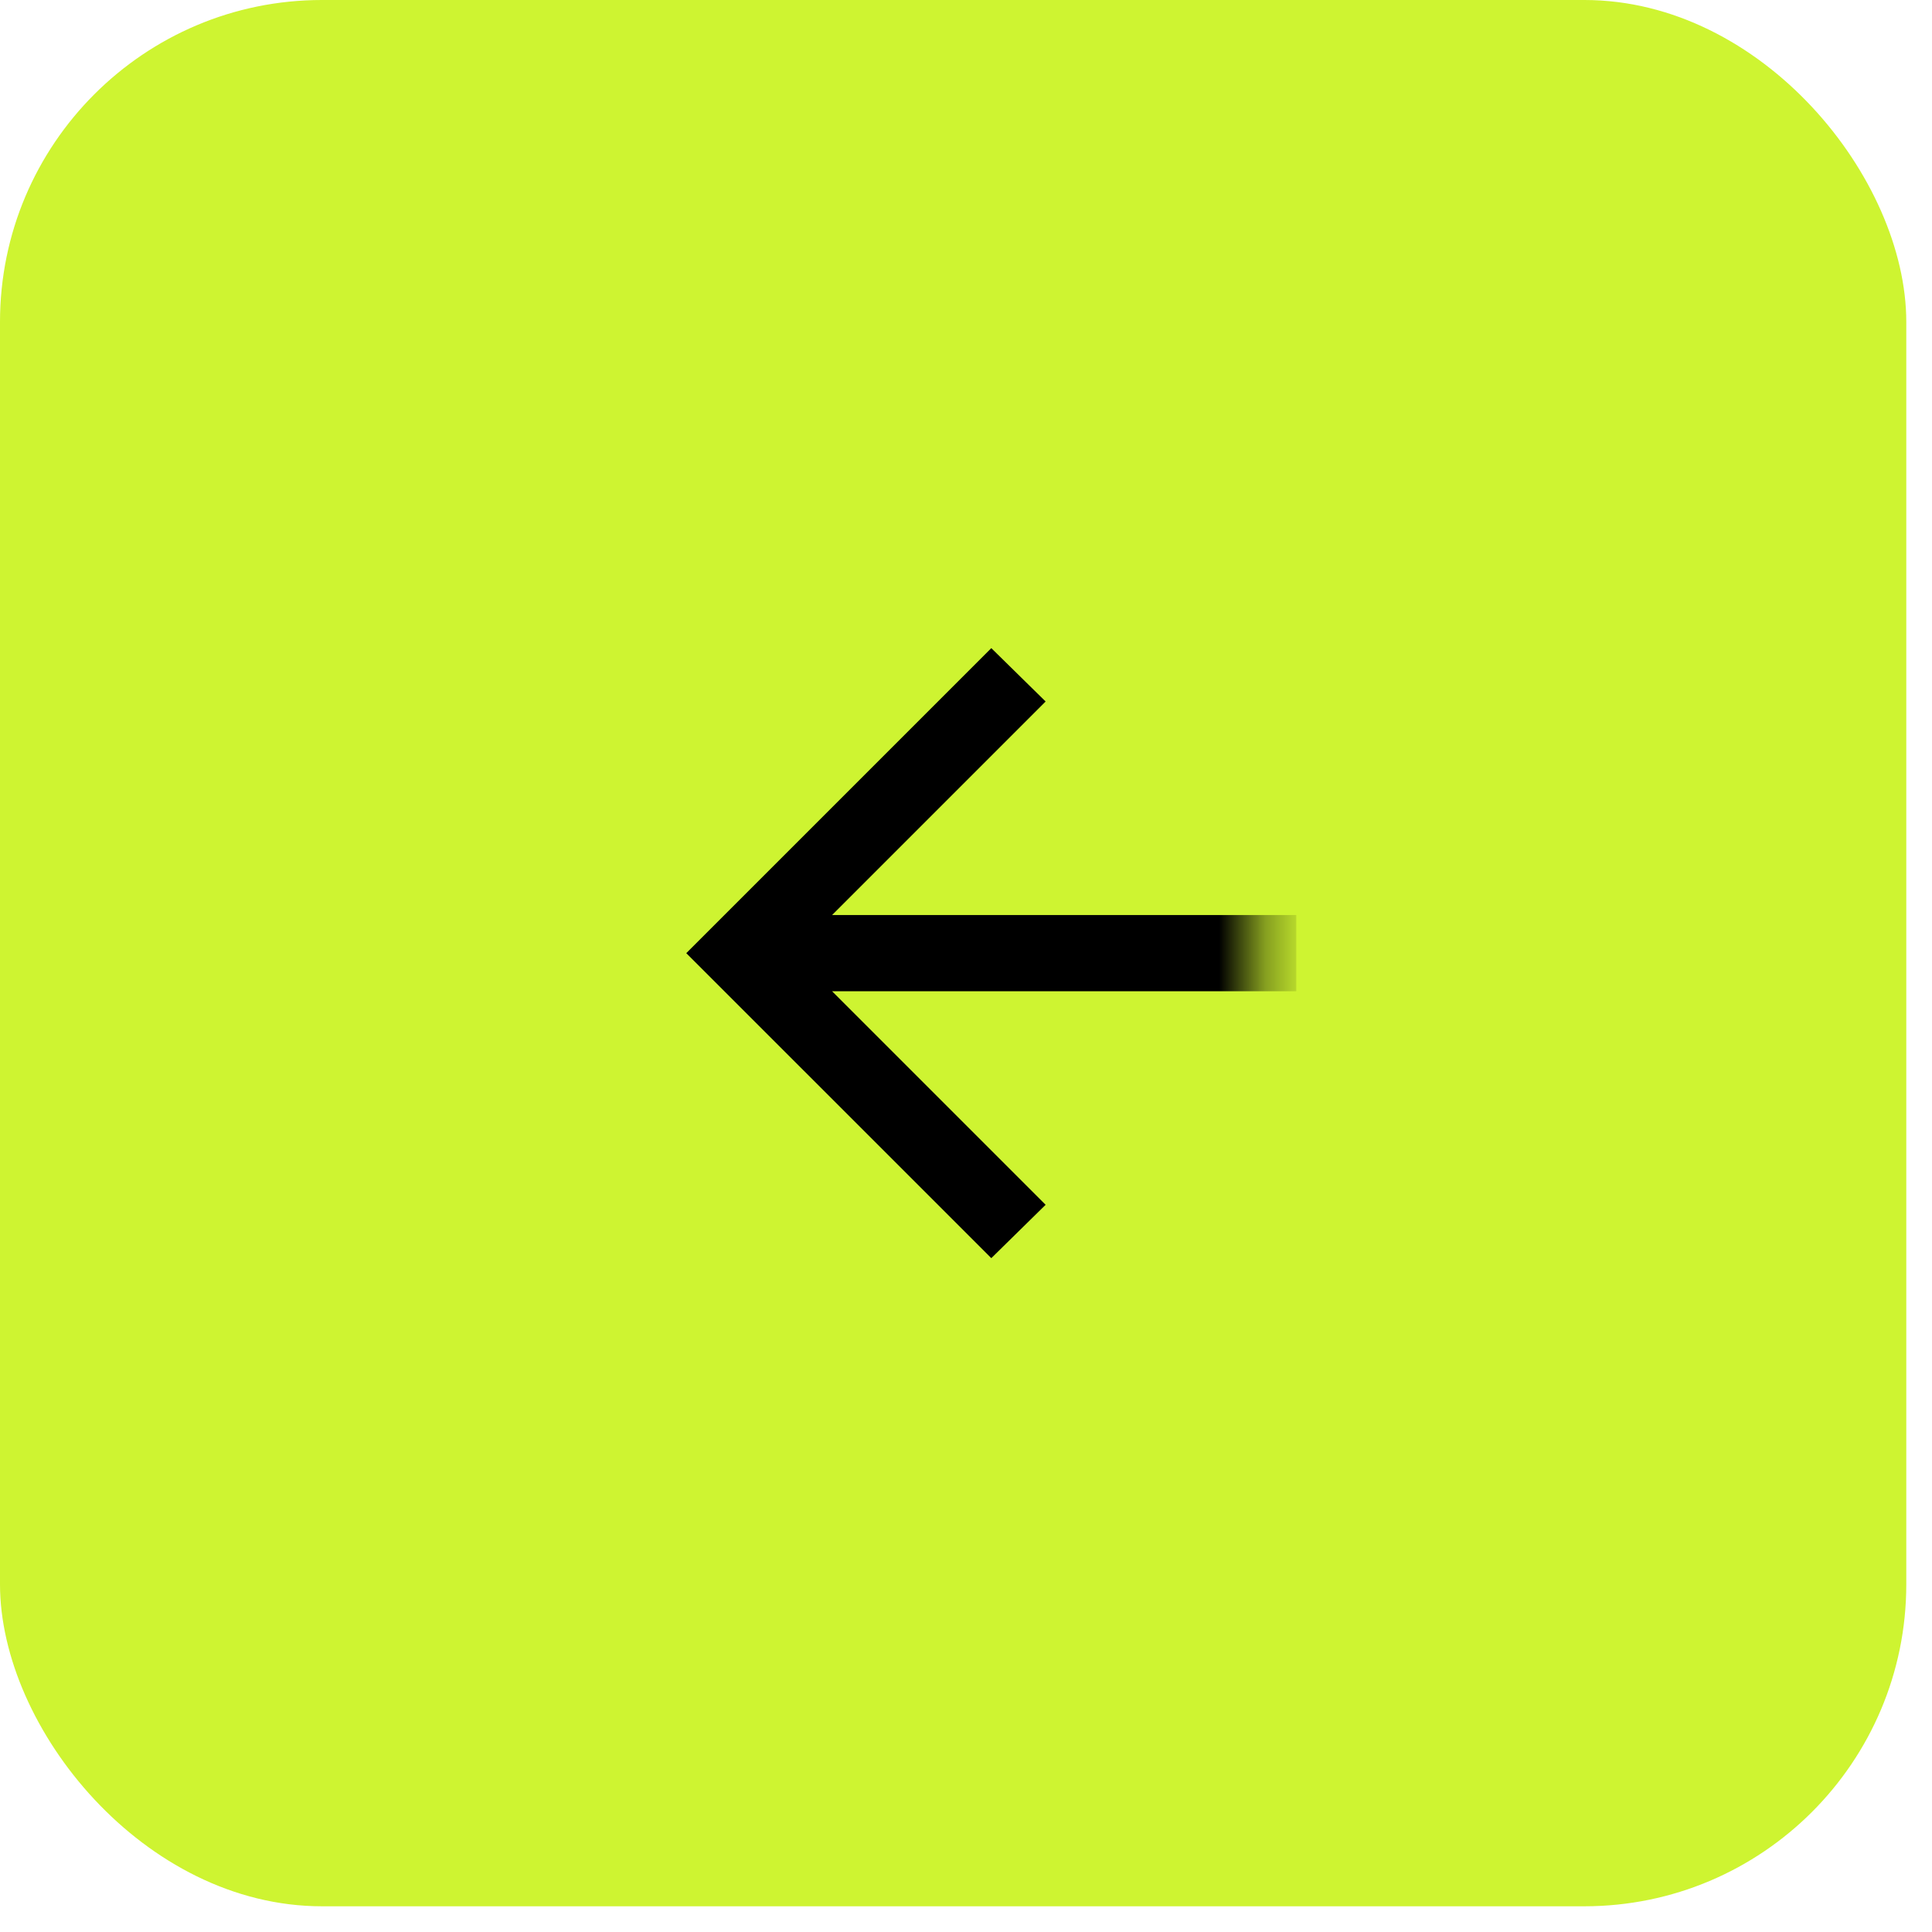
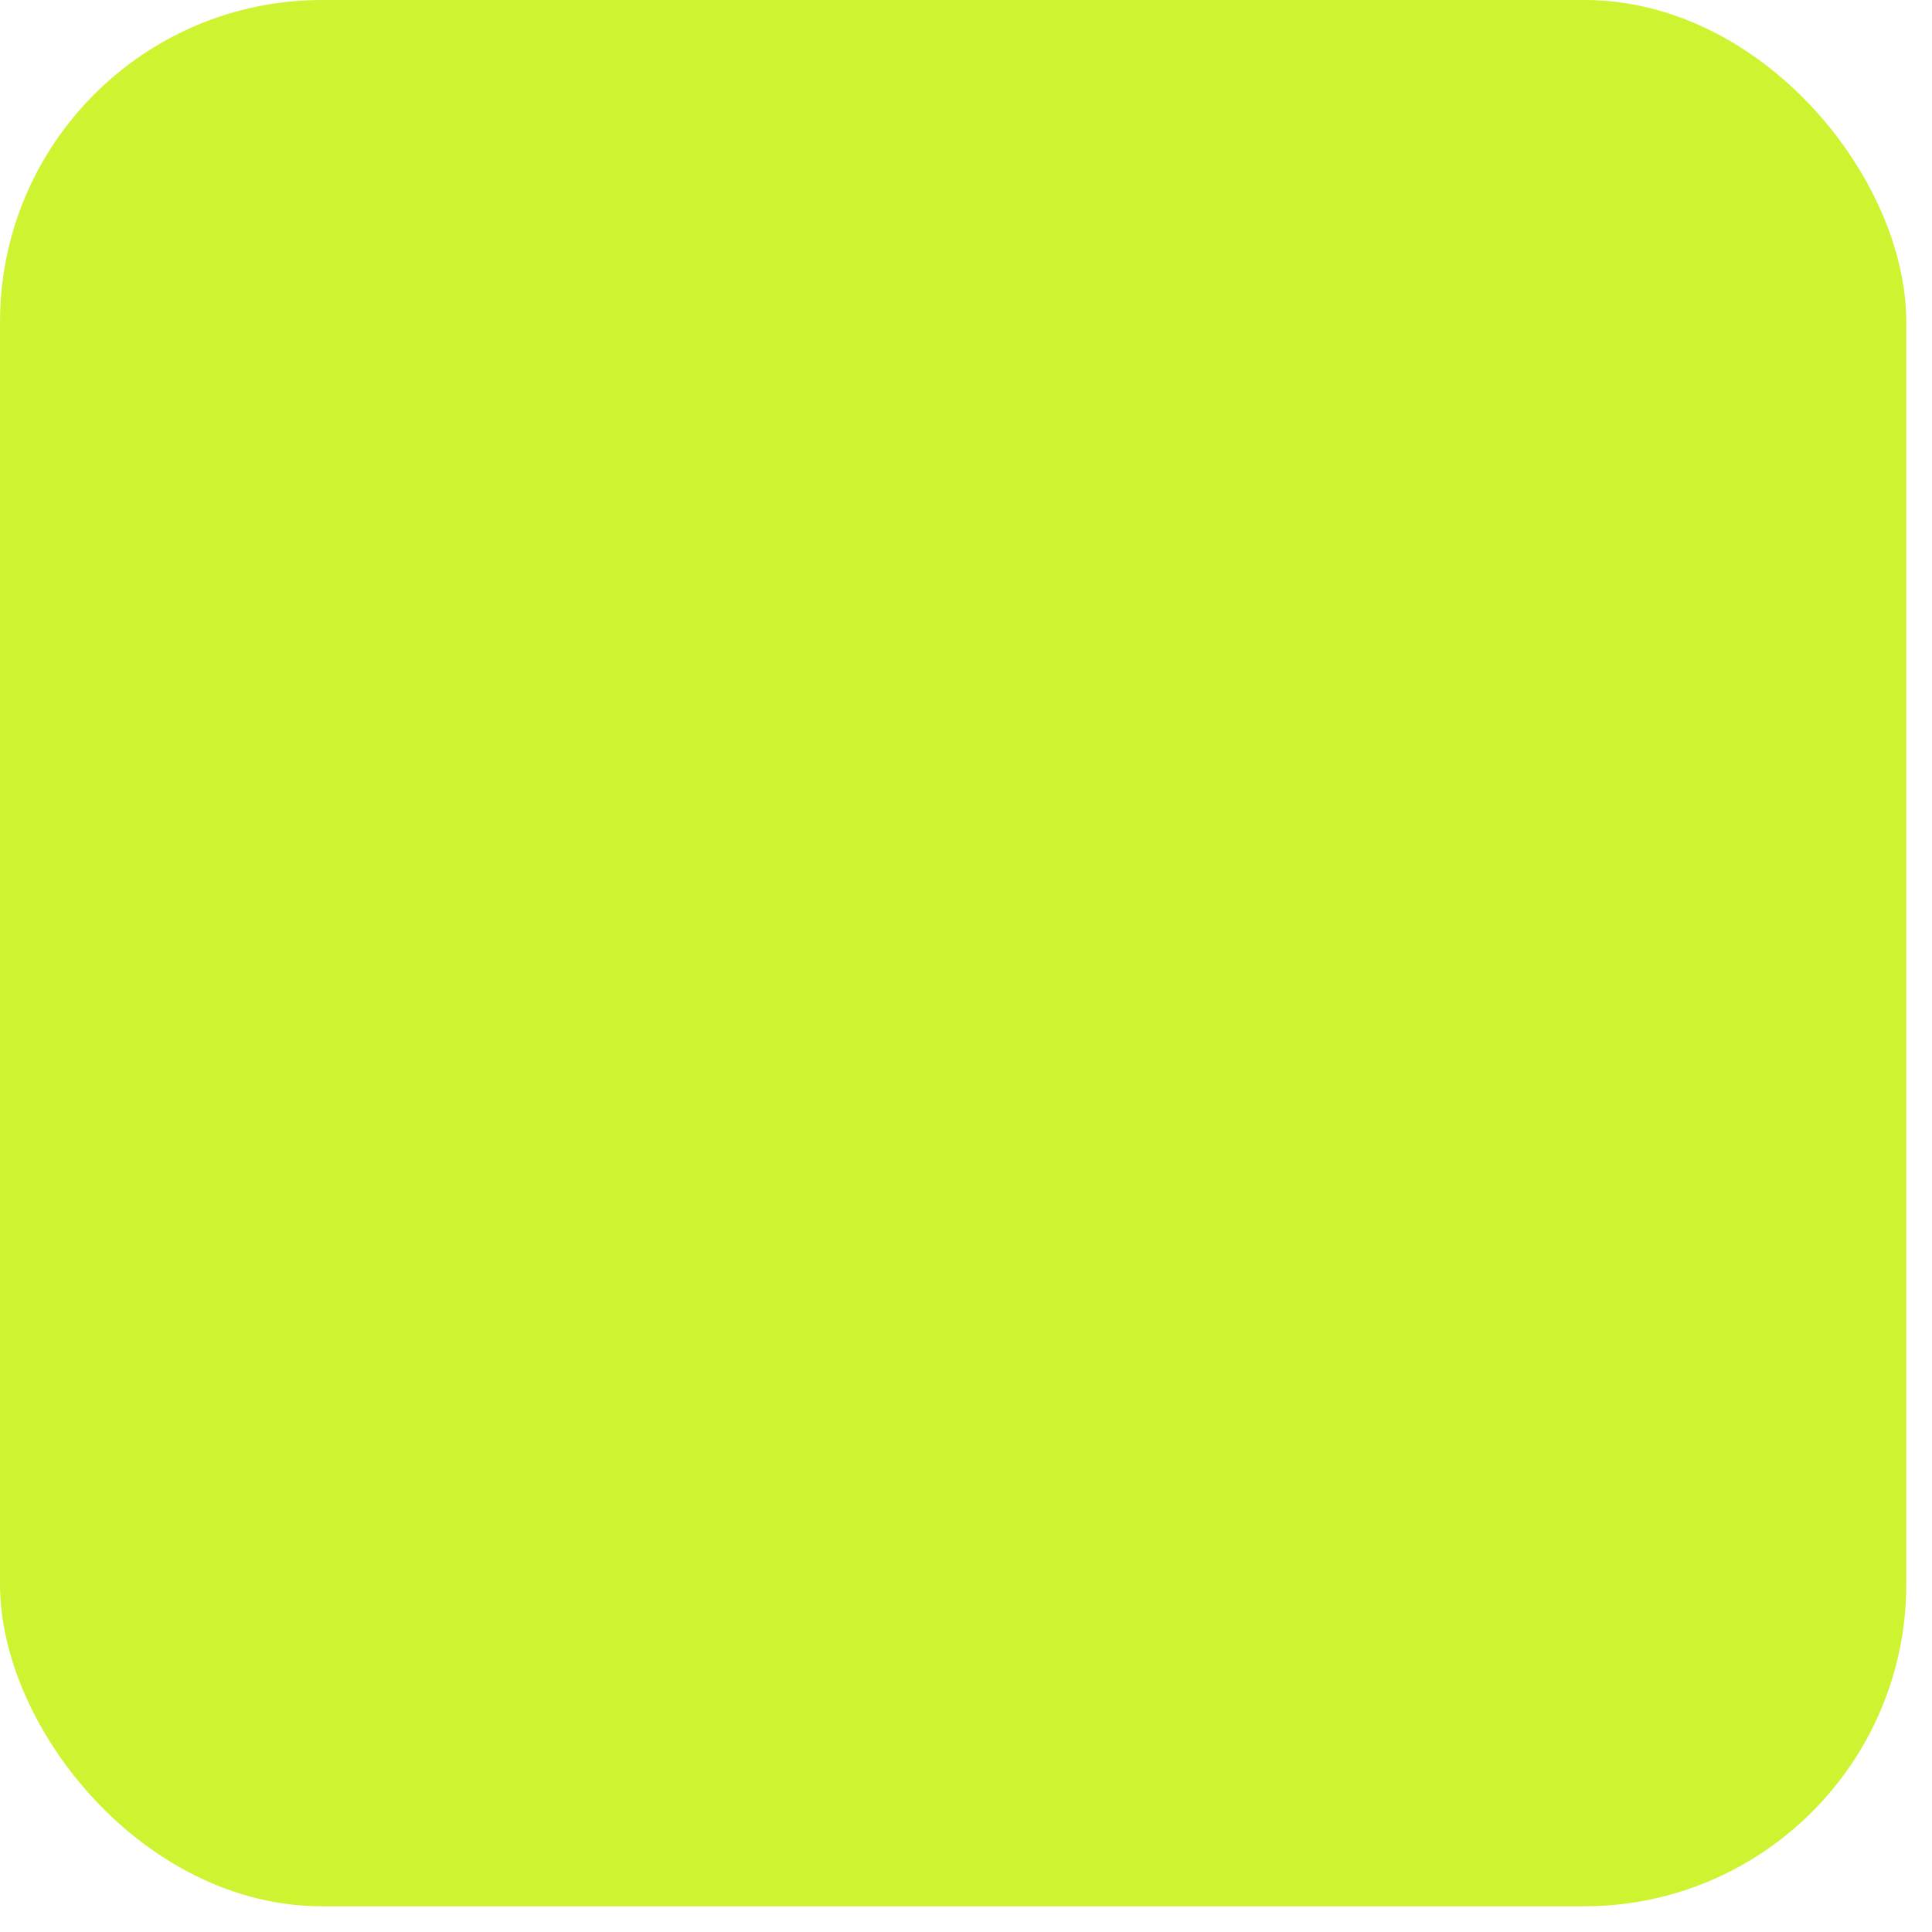
<svg xmlns="http://www.w3.org/2000/svg" width="42" height="42" viewBox="0 0 42 42" fill="none">
  <rect x="41.441" y="41.441" width="41.441" height="41.441" rx="7" transform="rotate(-180 41.441 41.441)" fill="#CEF431" />
  <mask id="mask0_1_777" style="mask-type:alpha" maskUnits="userSpaceOnUse" x="7" y="10" width="21" height="21">
    <rect x="27.351" y="30.667" width="19.892" height="19.892" transform="rotate(-180 27.351 30.667)" fill="#D9D9D9" />
  </mask>
  <g mask="url(#mask0_1_777)">
-     <path d="M18.089 19.892L28.18 19.892L28.18 21.549L18.089 21.549L22.731 26.191L21.55 27.351L14.919 20.721L21.55 14.09L22.731 15.25L18.089 19.892Z" fill="black" />
-   </g>
+     </g>
</svg>